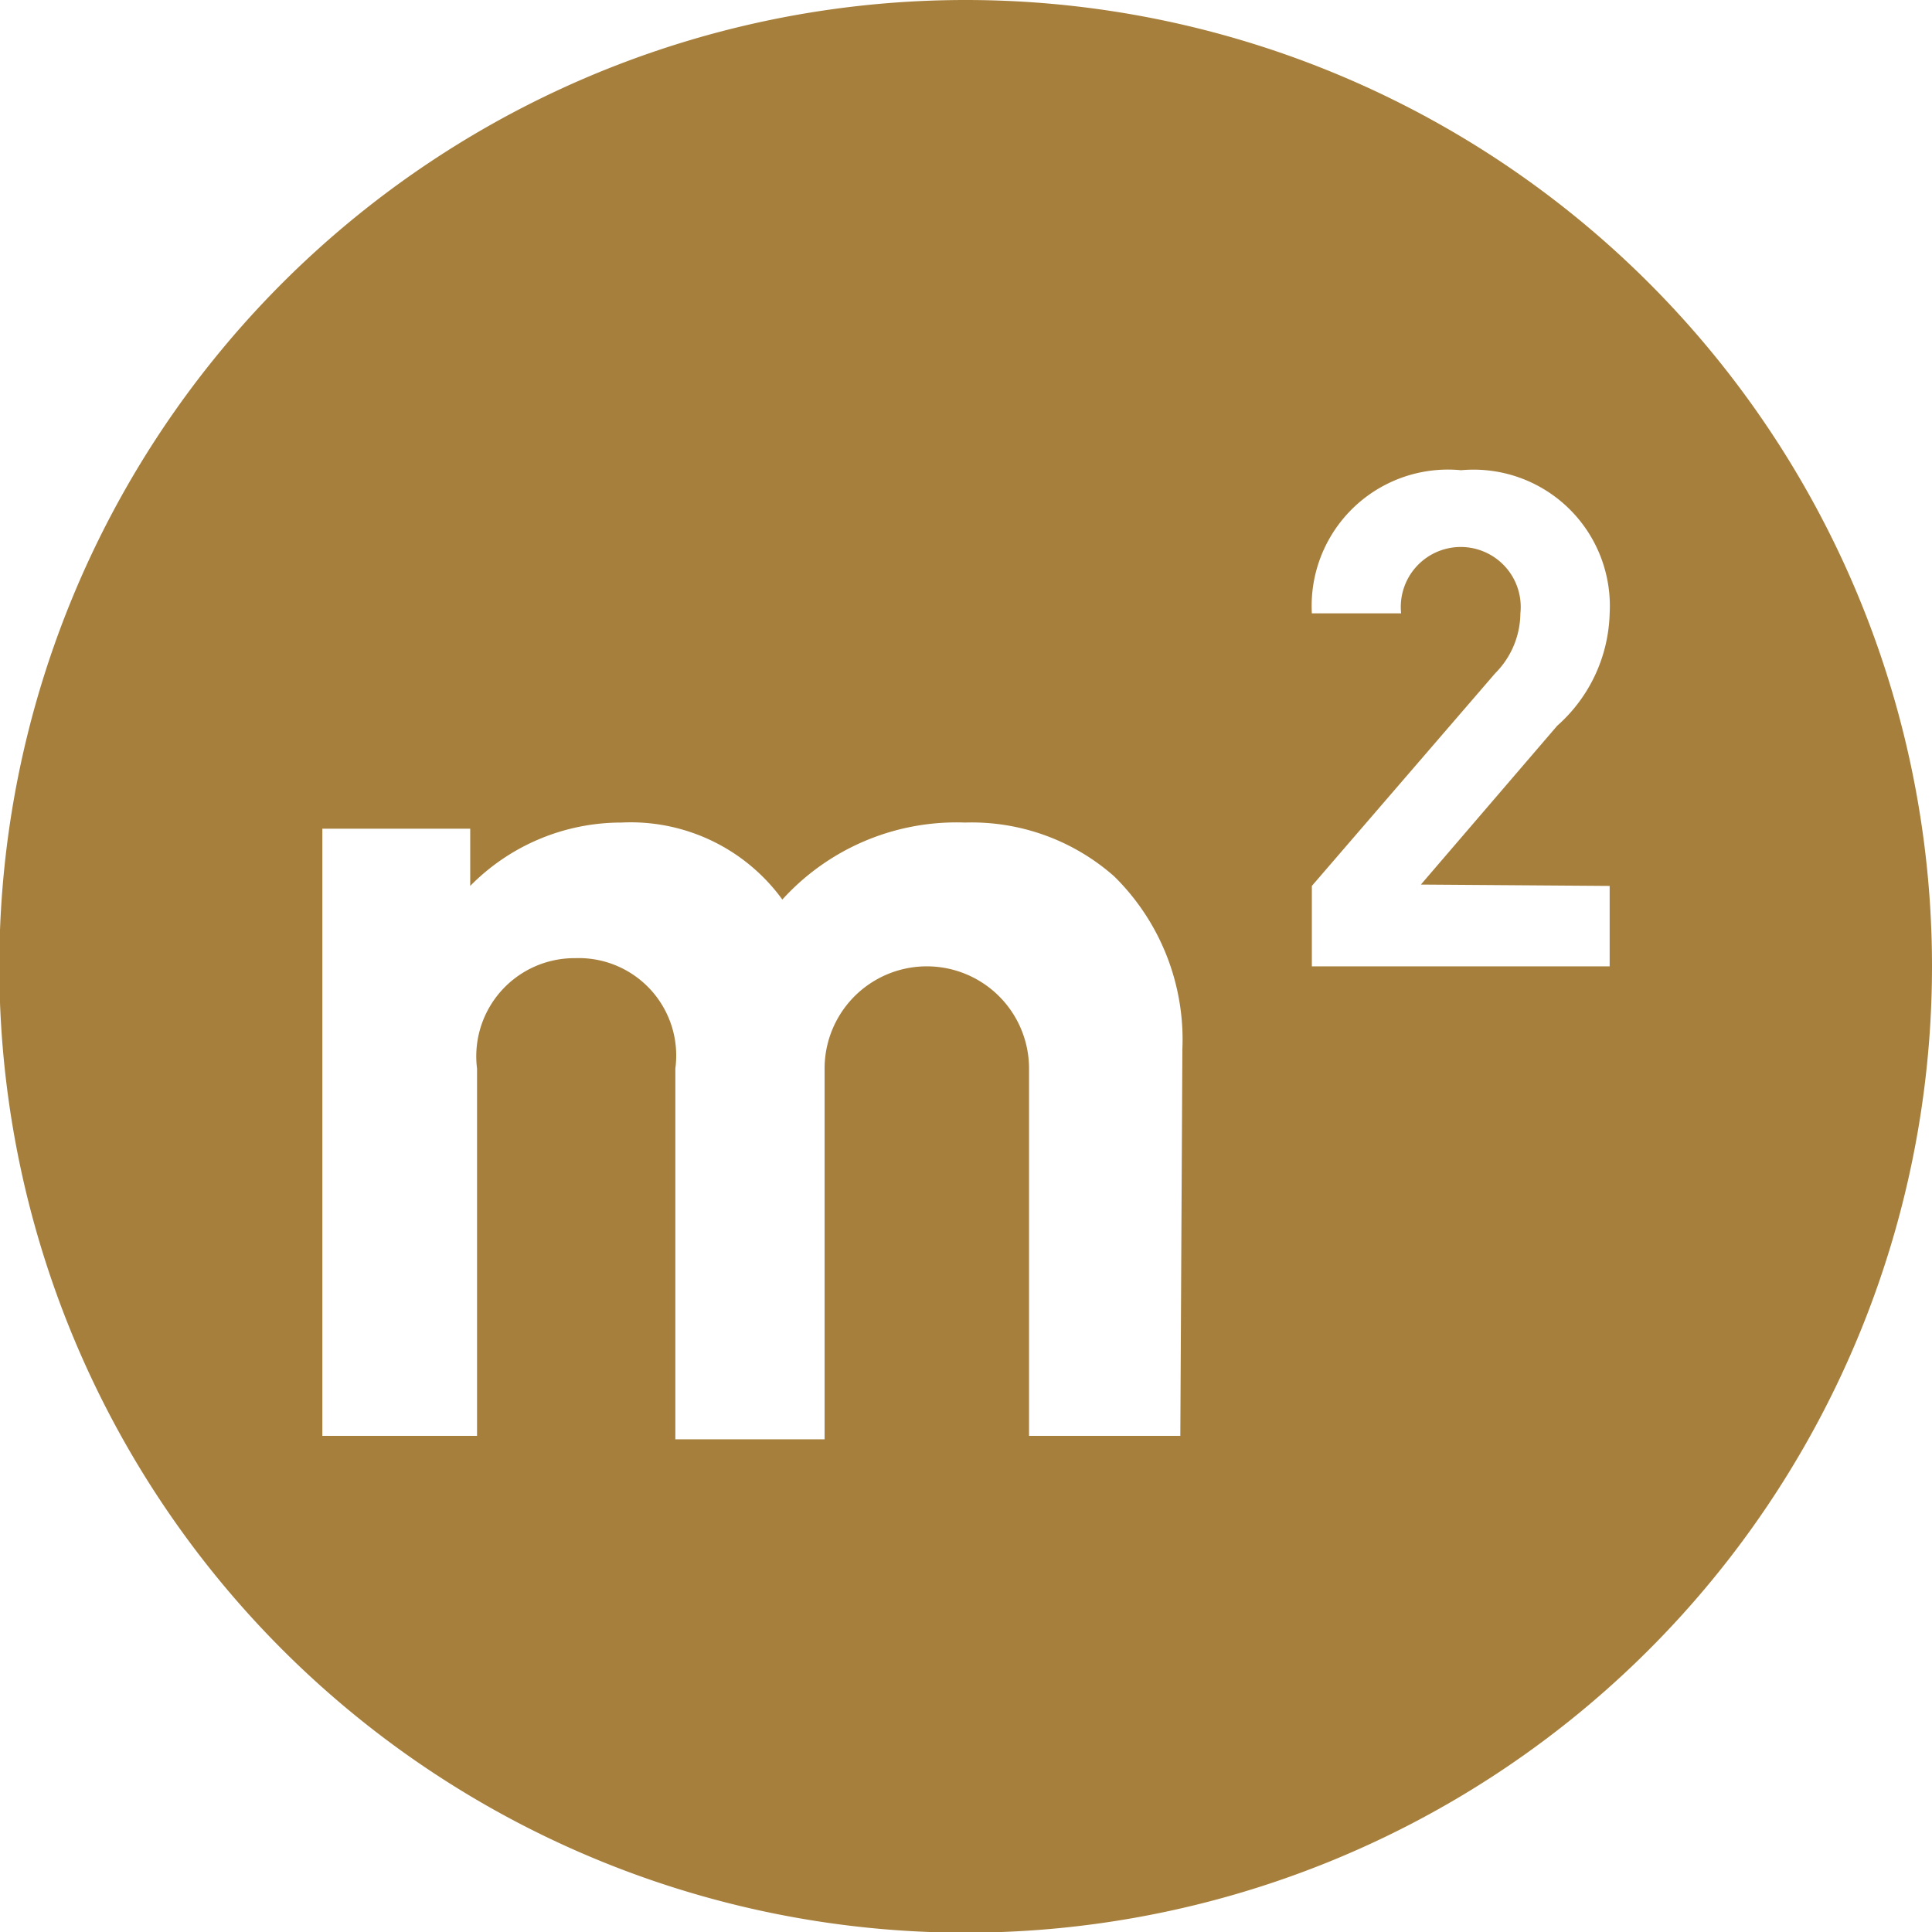
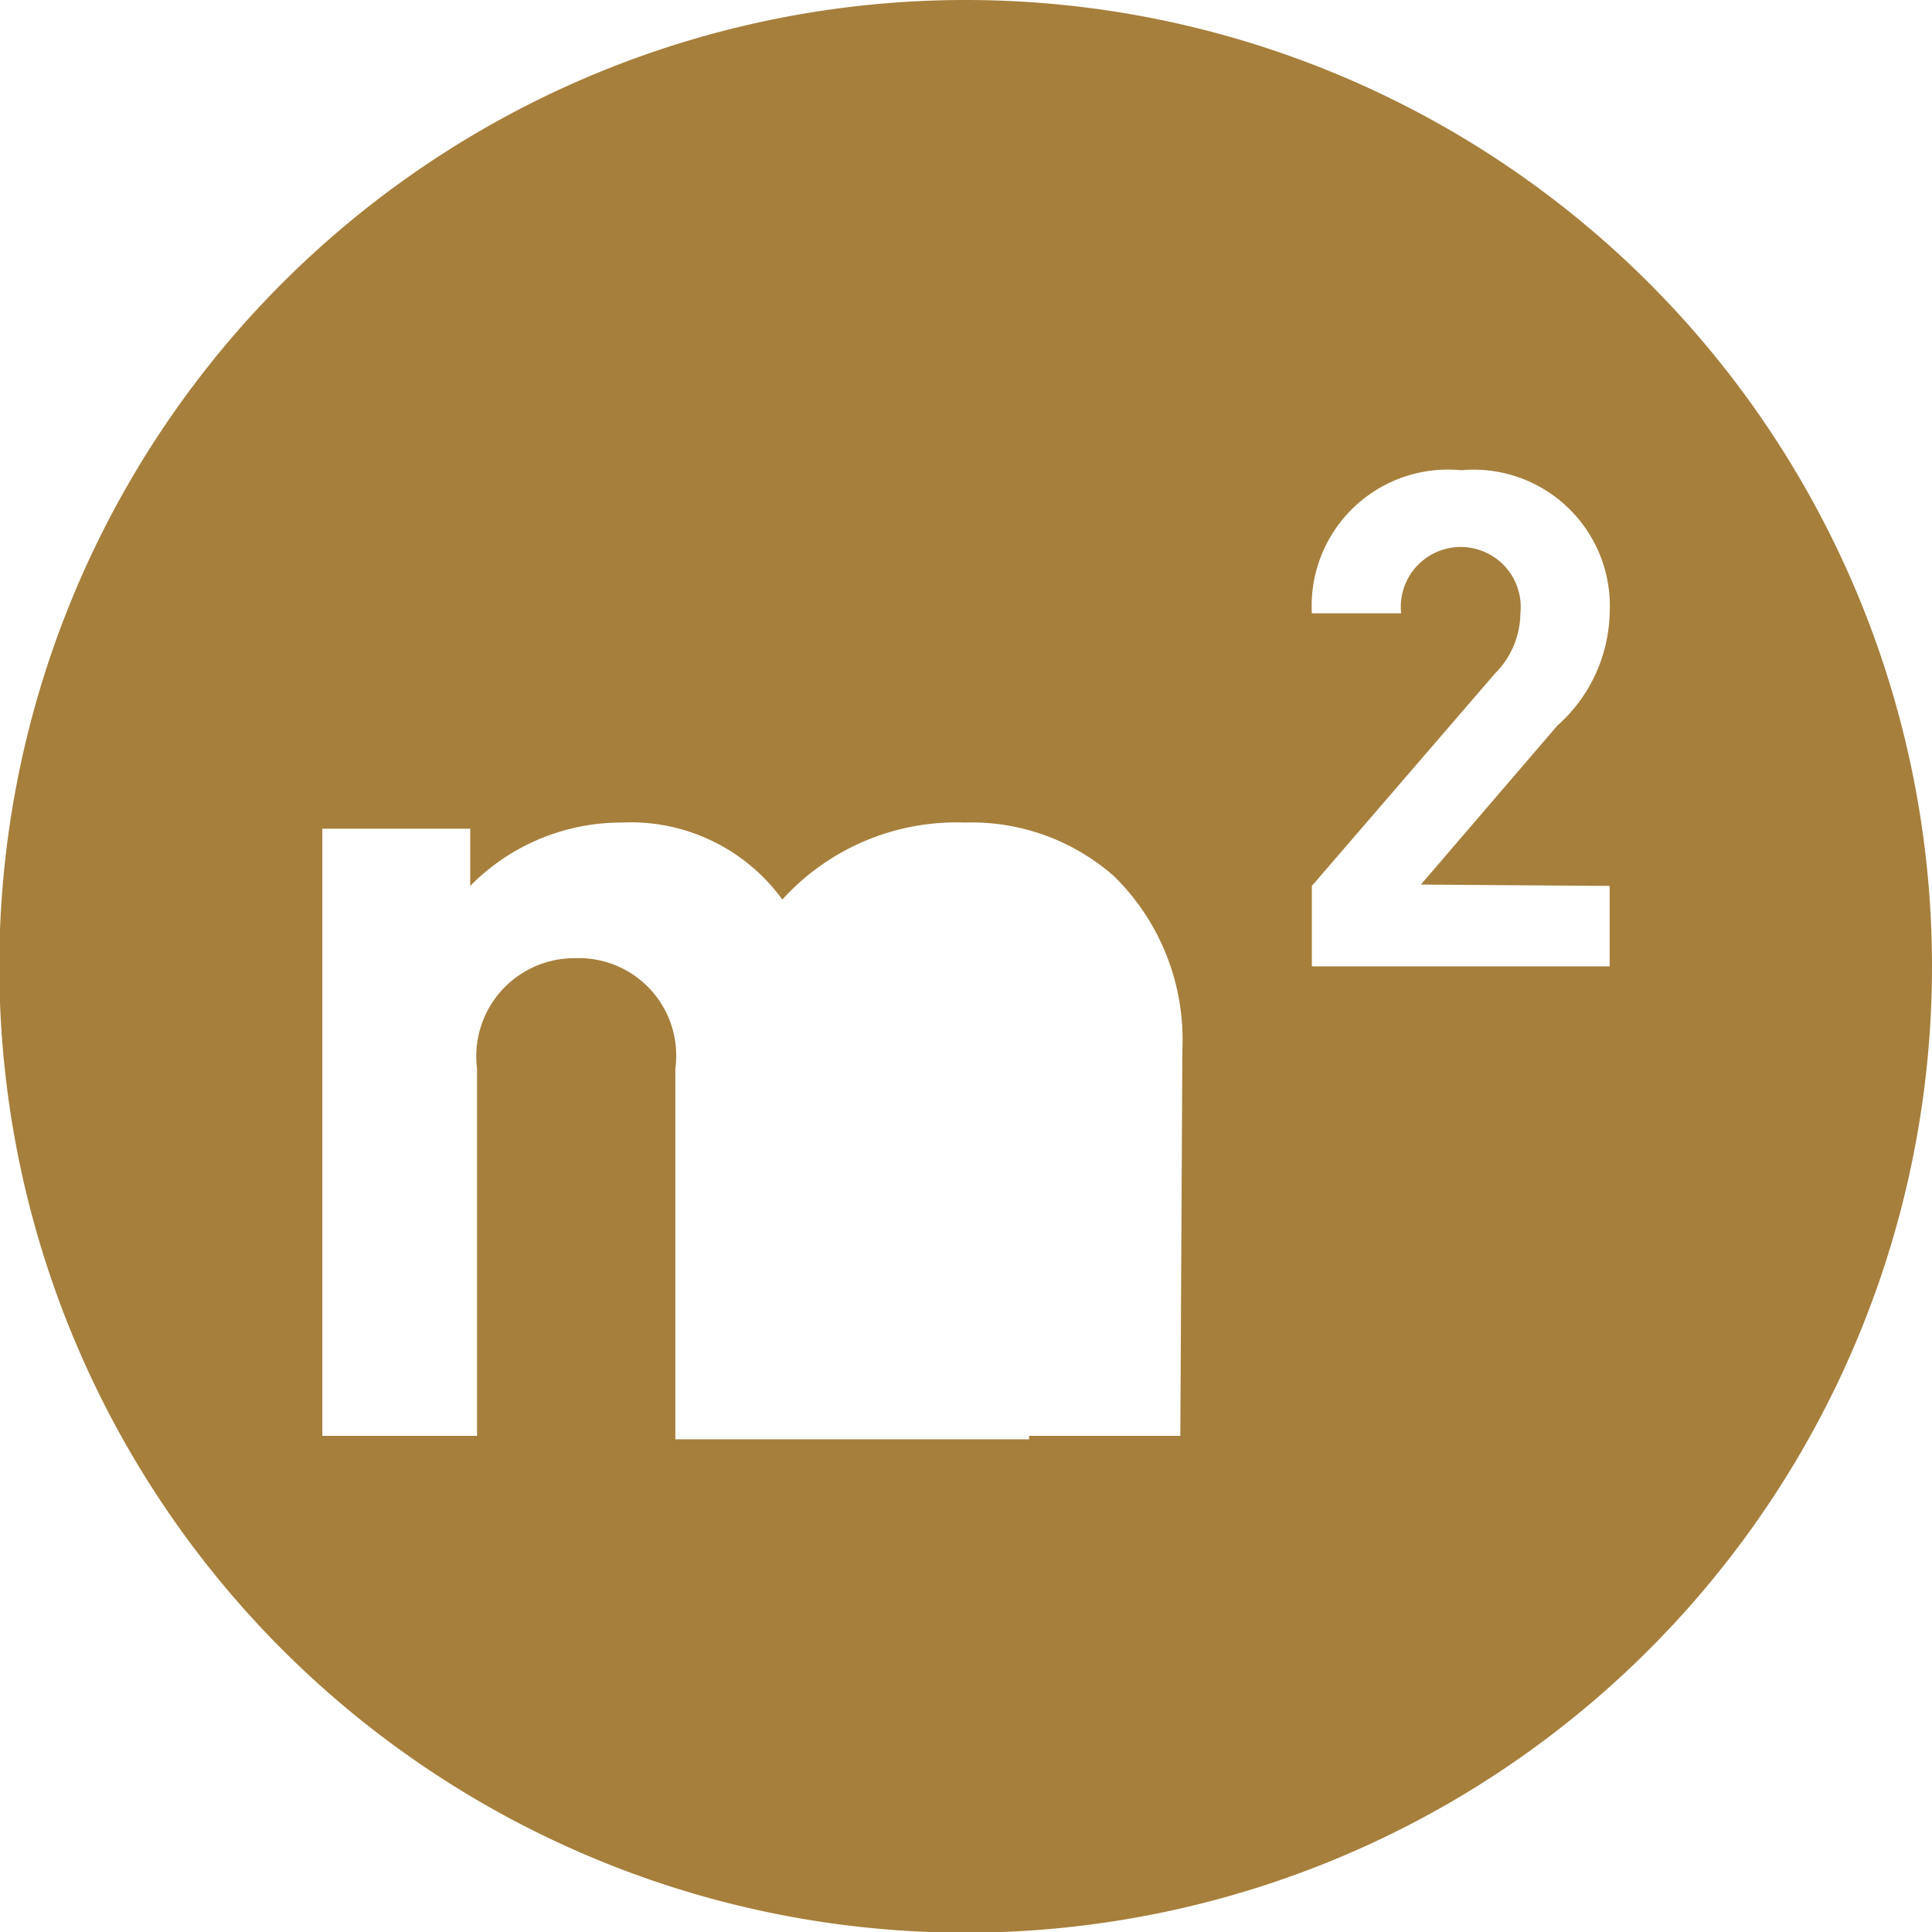
<svg xmlns="http://www.w3.org/2000/svg" viewBox="0 0 28.35 28.35">
  <defs>
    <style>.cls-1{fill:#a67f3c;}</style>
  </defs>
  <title>ergiebigkeit1</title>
  <g id="Ebene_2" data-name="Ebene 2">
    <g id="Ebene_1-2" data-name="Ebene 1">
-       <path class="cls-1" d="M14.17,0A14.18,14.18,0,1,0,28.35,14.17,14.18,14.18,0,0,0,14.17,0m3.15,21.07H15.1V15.68a1.48,1.48,0,1,0-3,0v5.44H9.91V15.68a1.43,1.43,0,0,0-1.47-1.62A1.44,1.44,0,0,0,7,15.68v5.39H4.73V12.16H6.9V13a3.11,3.11,0,0,1,2.22-.93,2.75,2.75,0,0,1,2.36,1.13,3.45,3.45,0,0,1,2.68-1.13,3.16,3.16,0,0,1,2.19.79,3.36,3.36,0,0,1,1,2.54ZM23.62,13v1.18H19.25V13l2.69-3.12A1.26,1.26,0,0,0,22.31,9a.88.88,0,1,0-1.75,0H19.25a2,2,0,0,1,2.19-2.1A2,2,0,0,1,23.62,9a2.28,2.28,0,0,1-.77,1.65l-2,2.33Z" />
+       <path class="cls-1" d="M14.17,0A14.18,14.18,0,1,0,28.35,14.17,14.18,14.18,0,0,0,14.17,0m3.15,21.07H15.1V15.68v5.44H9.91V15.68a1.43,1.43,0,0,0-1.47-1.62A1.44,1.44,0,0,0,7,15.68v5.39H4.73V12.16H6.9V13a3.11,3.11,0,0,1,2.22-.93,2.75,2.75,0,0,1,2.36,1.13,3.45,3.45,0,0,1,2.68-1.13,3.16,3.16,0,0,1,2.19.79,3.36,3.36,0,0,1,1,2.54ZM23.62,13v1.18H19.25V13l2.69-3.12A1.26,1.26,0,0,0,22.31,9a.88.88,0,1,0-1.75,0H19.25a2,2,0,0,1,2.19-2.1A2,2,0,0,1,23.62,9a2.28,2.28,0,0,1-.77,1.65l-2,2.33Z" />
    </g>
  </g>
</svg>